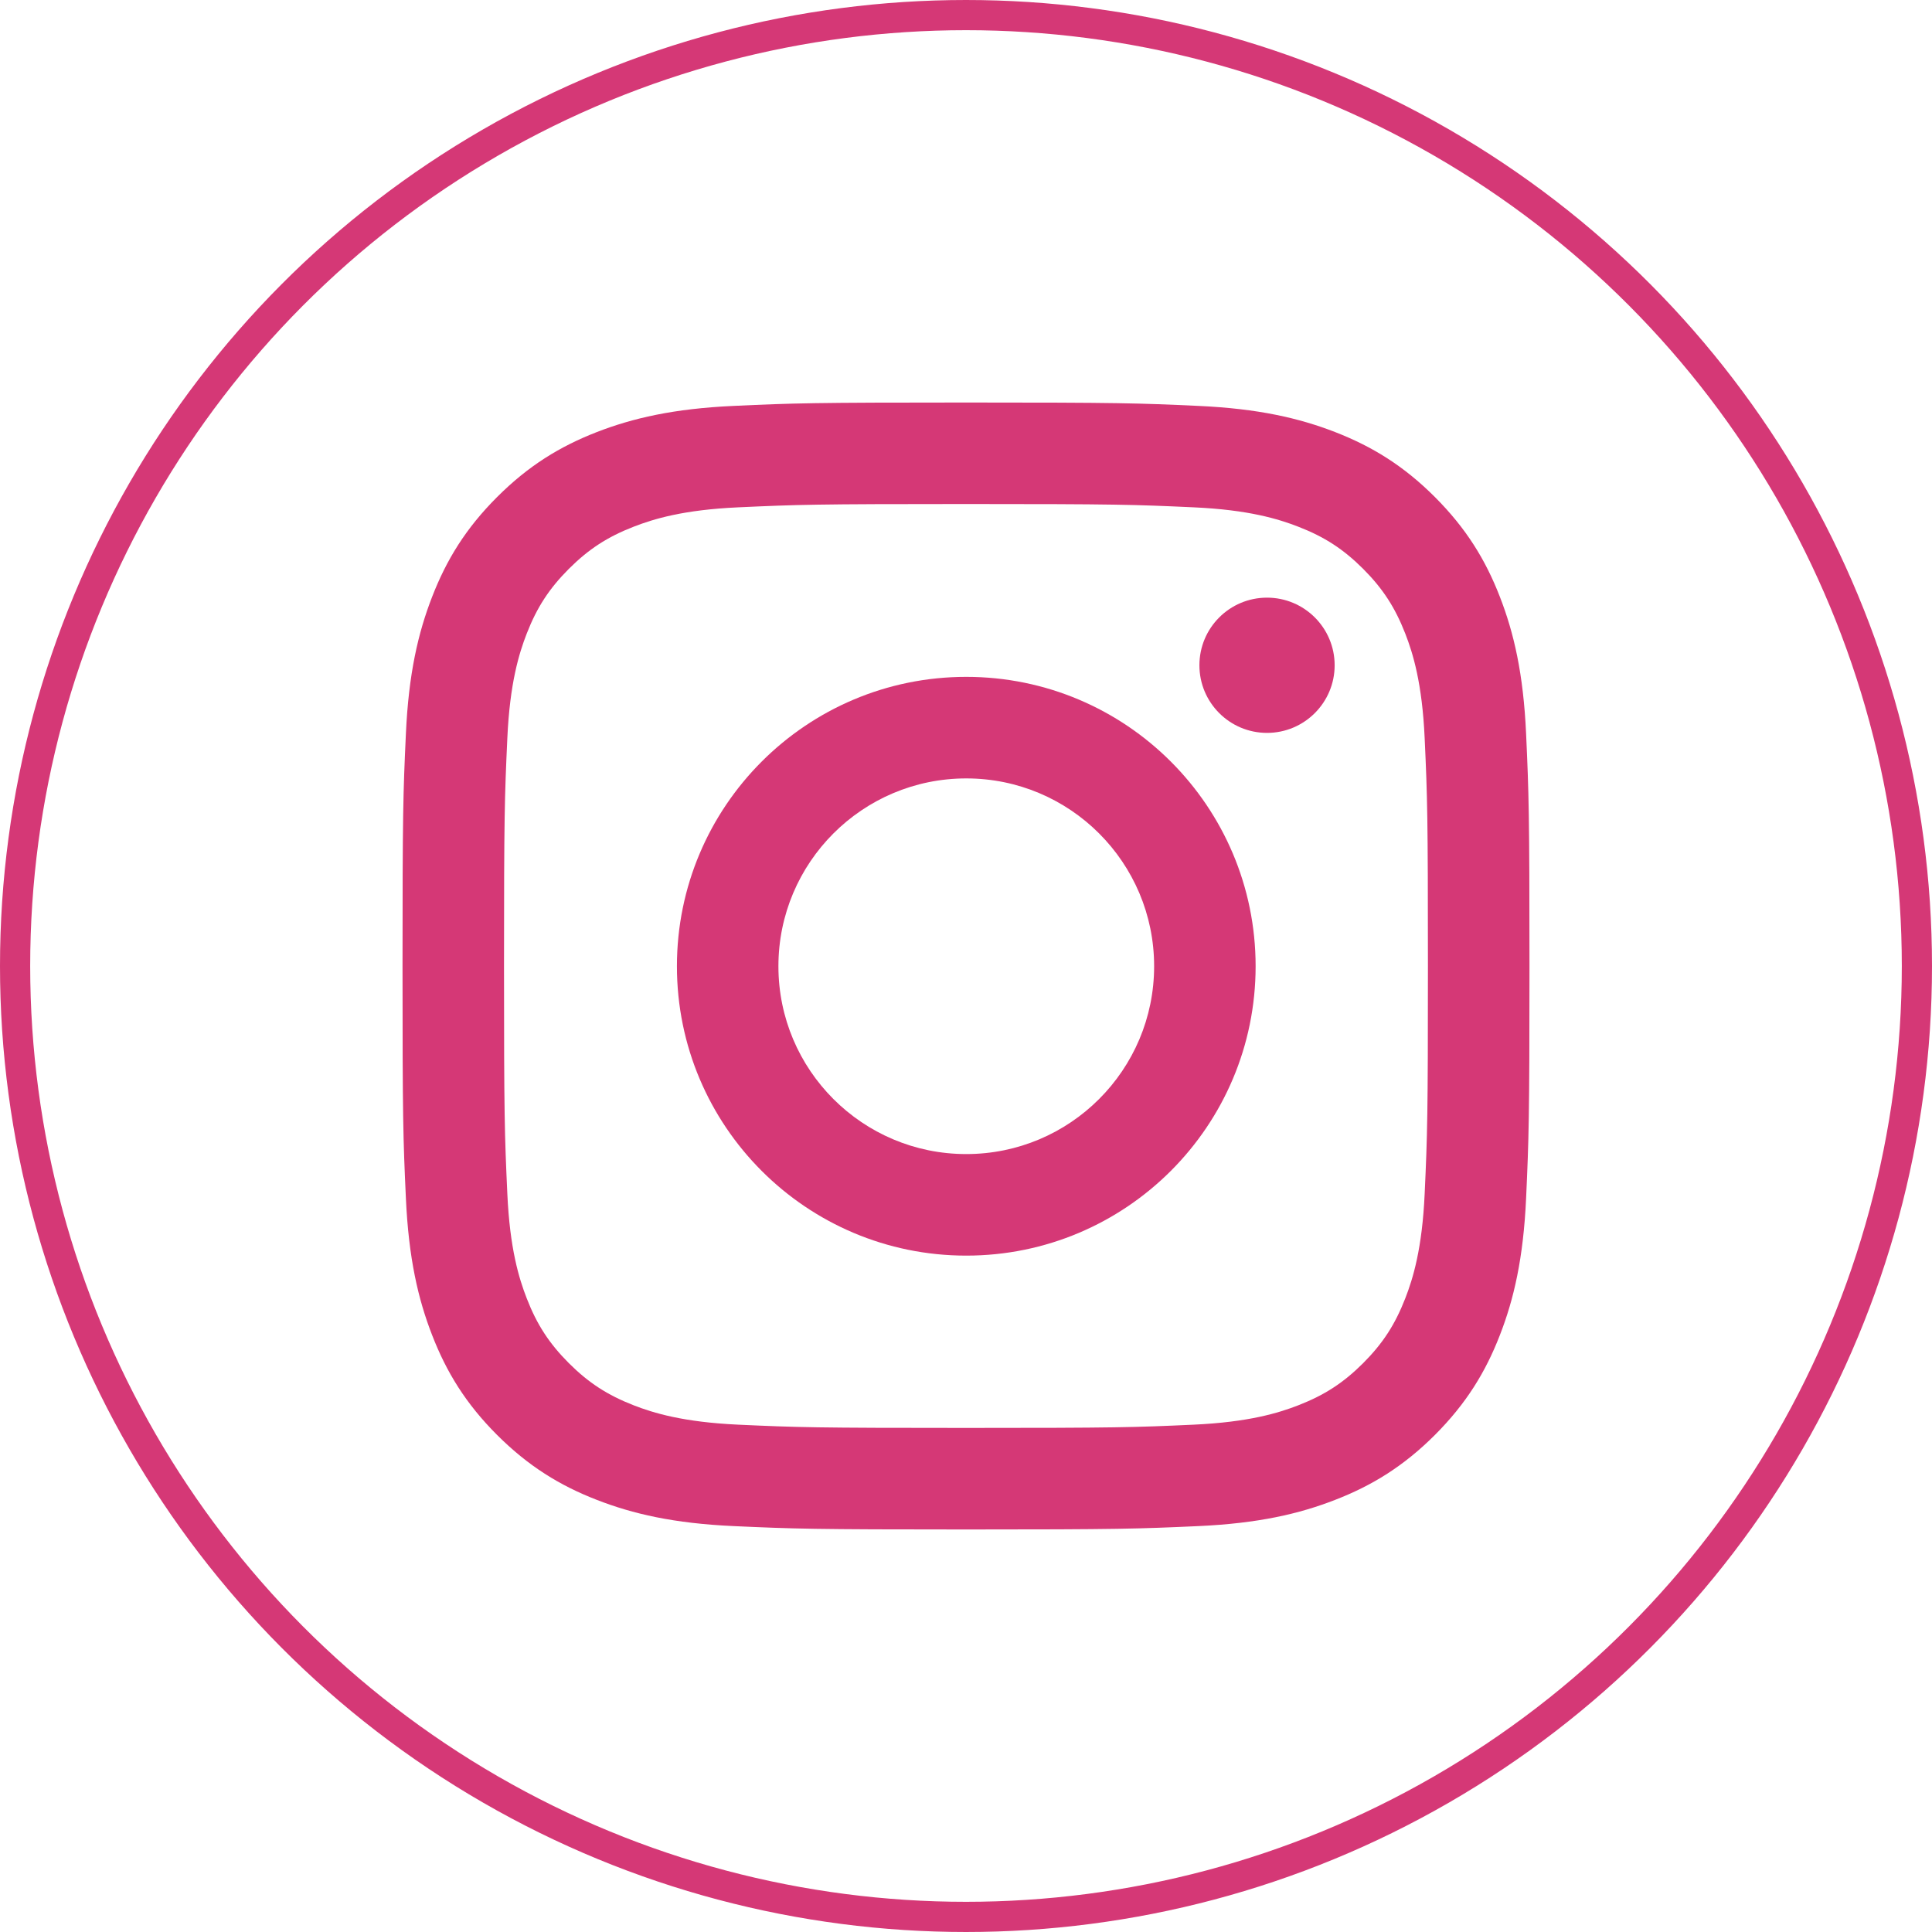
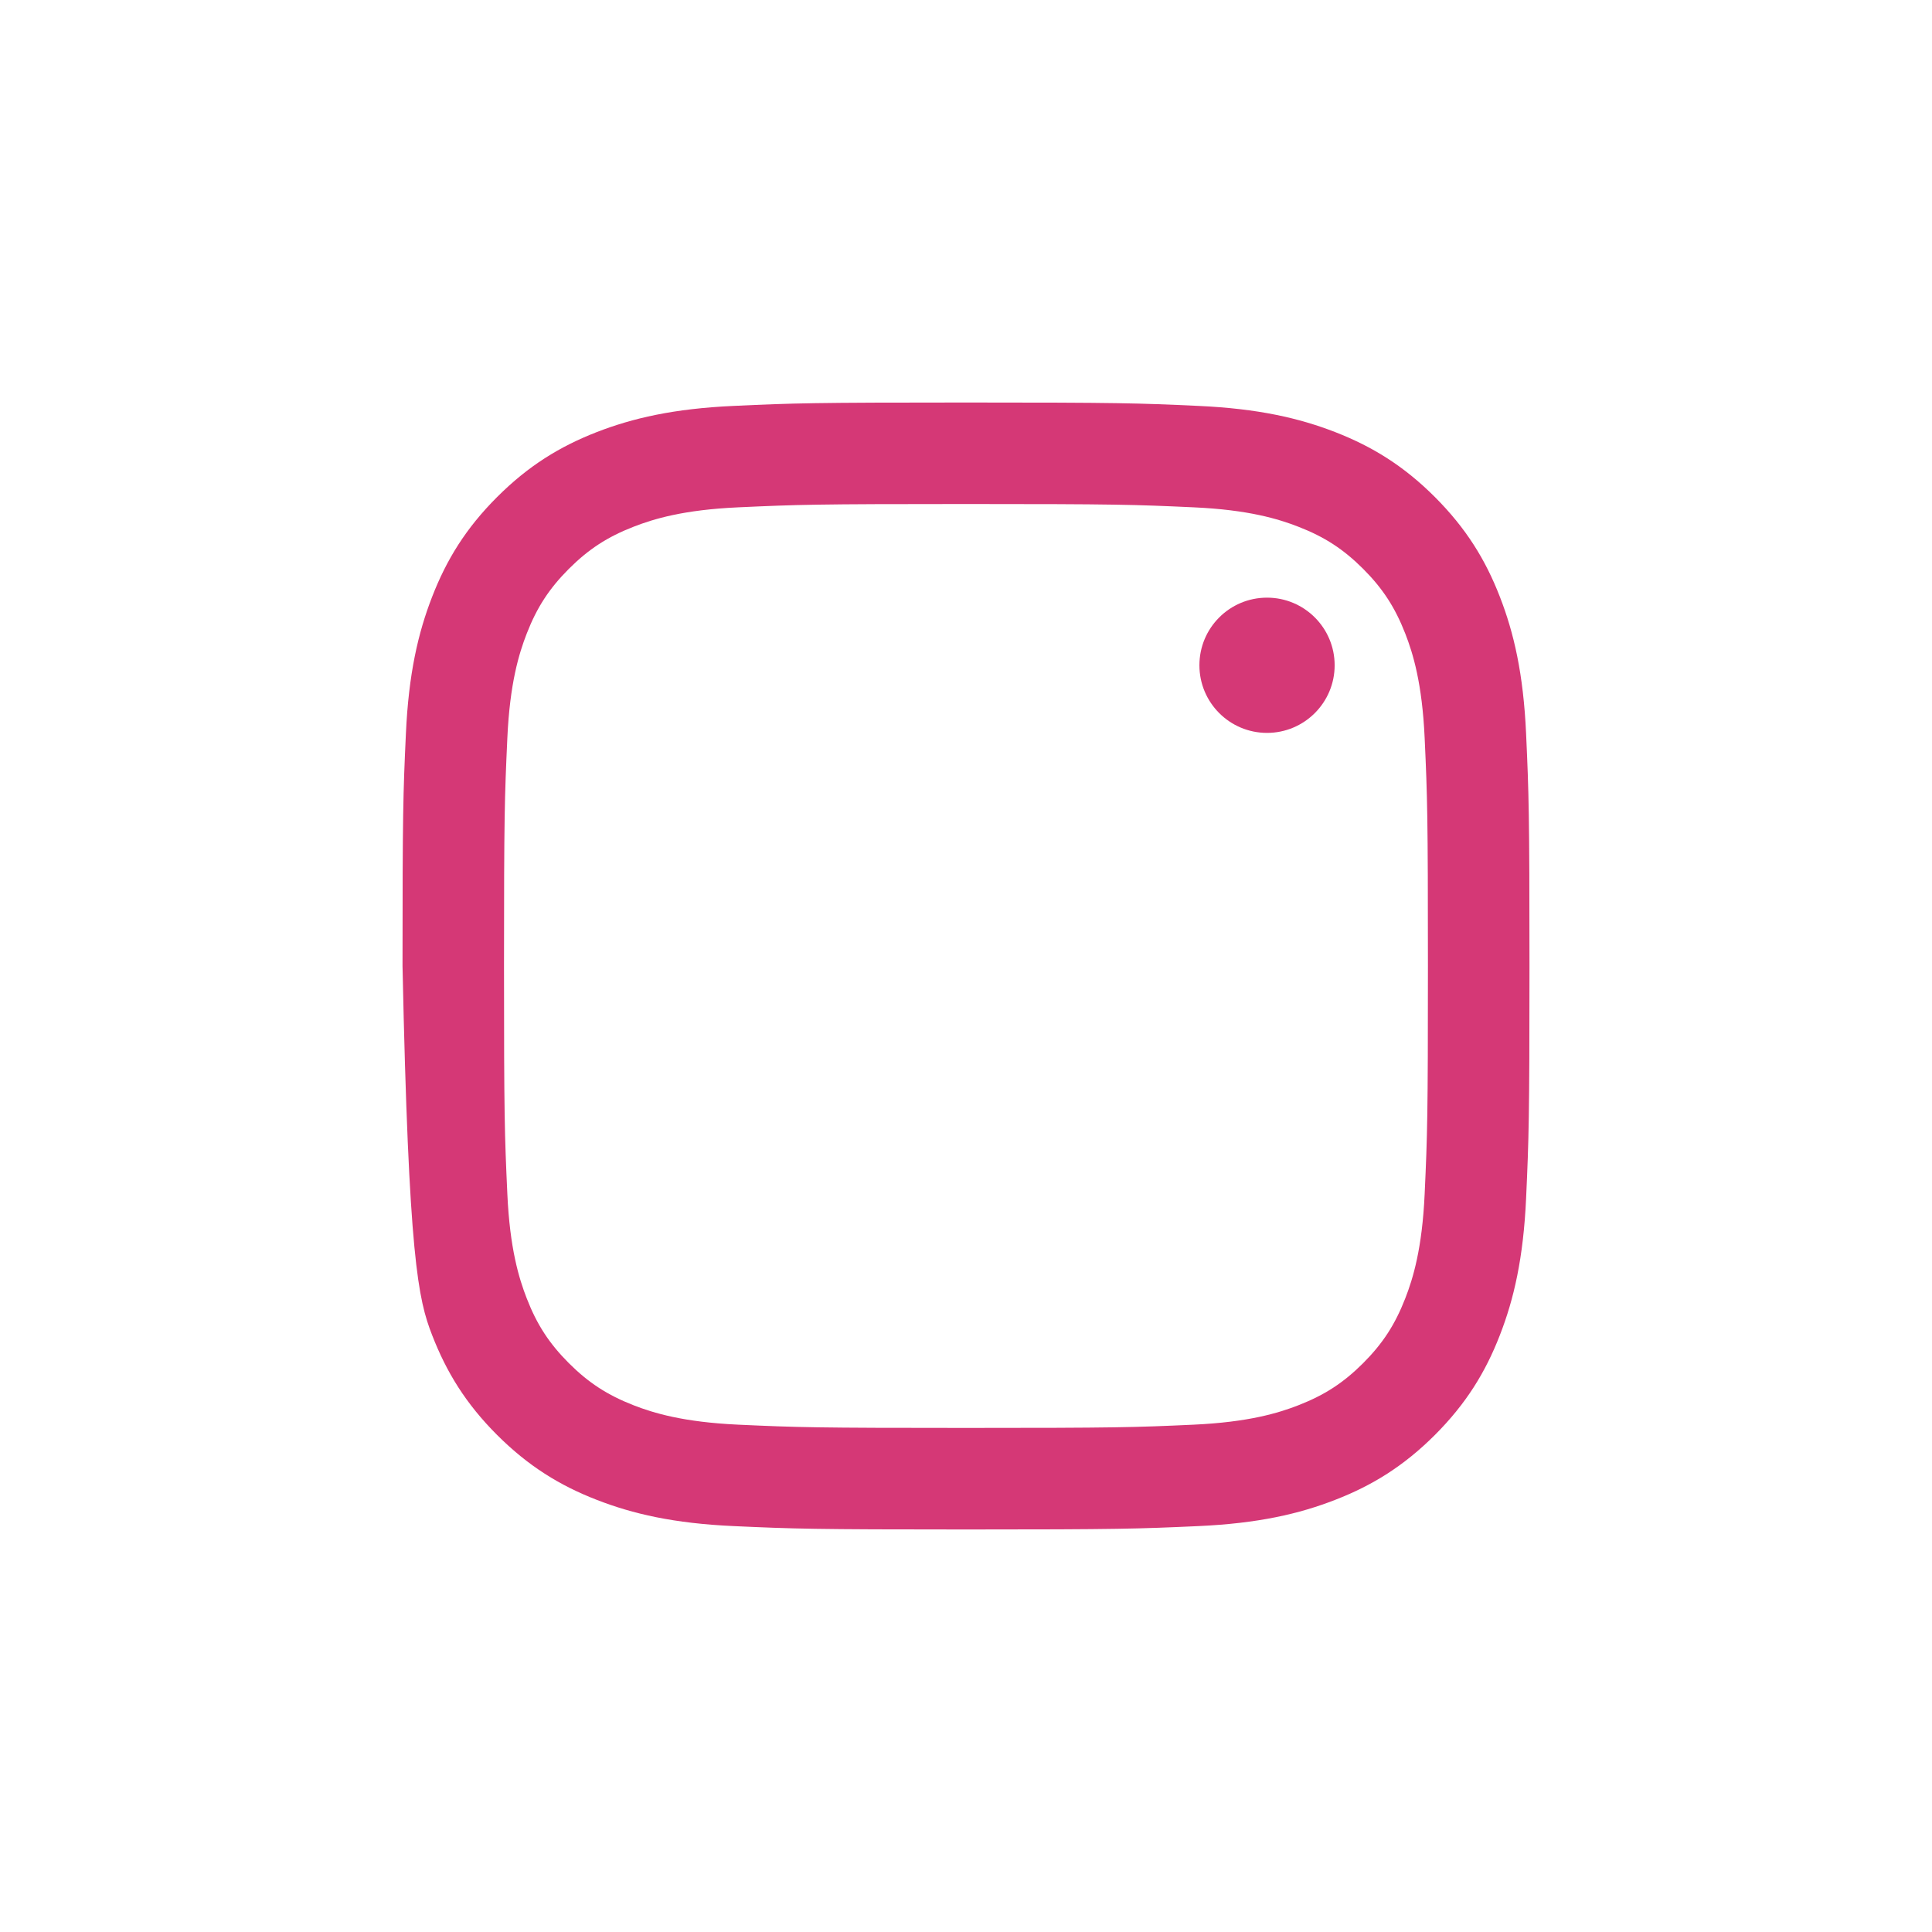
<svg xmlns="http://www.w3.org/2000/svg" width="32" height="32" viewBox="0 0 32 32" fill="none">
-   <circle cx="16" cy="16" r="15.75" stroke="#D53876" stroke-width="0.5" />
-   <path d="M16 8.348C18.492 8.348 18.787 8.358 19.771 8.403C20.681 8.444 21.175 8.596 21.504 8.724C21.94 8.893 22.251 9.096 22.578 9.422C22.904 9.749 23.106 10.06 23.276 10.495C23.404 10.824 23.556 11.318 23.597 12.228C23.642 13.213 23.651 13.508 23.651 16C23.651 18.492 23.642 18.787 23.597 19.771C23.556 20.681 23.404 21.175 23.276 21.504C23.106 21.94 22.904 22.251 22.578 22.578C22.251 22.904 21.94 23.106 21.504 23.276C21.175 23.404 20.681 23.555 19.771 23.597C18.787 23.642 18.492 23.651 16 23.651C13.508 23.651 13.212 23.642 12.228 23.597C11.318 23.555 10.824 23.404 10.495 23.276C10.06 23.106 9.749 22.904 9.422 22.578C9.096 22.251 8.893 21.94 8.724 21.504C8.596 21.175 8.444 20.681 8.403 19.771C8.358 18.787 8.348 18.492 8.348 16C8.348 13.508 8.358 13.213 8.403 12.228C8.444 11.318 8.596 10.824 8.724 10.495C8.893 10.06 9.096 9.749 9.422 9.422C9.749 9.096 10.06 8.893 10.495 8.724C10.824 8.596 11.318 8.444 12.228 8.403C13.213 8.358 13.508 8.348 16 8.348ZM16 6.667C13.465 6.667 13.147 6.677 12.152 6.723C11.158 6.768 10.48 6.926 9.886 7.156C9.272 7.395 8.752 7.714 8.233 8.233C7.714 8.752 7.395 9.272 7.157 9.886C6.926 10.48 6.768 11.158 6.723 12.152C6.677 13.147 6.667 13.465 6.667 16C6.667 18.535 6.677 18.852 6.723 19.848C6.768 20.841 6.926 21.52 7.157 22.113C7.395 22.727 7.714 23.248 8.233 23.767C8.752 24.285 9.272 24.605 9.886 24.843C10.48 25.074 11.158 25.232 12.152 25.277C13.147 25.322 13.465 25.333 16 25.333C18.535 25.333 18.852 25.322 19.848 25.277C20.841 25.232 21.52 25.074 22.113 24.843C22.727 24.605 23.248 24.285 23.767 23.767C24.285 23.248 24.605 22.727 24.843 22.113C25.074 21.52 25.232 20.841 25.277 19.848C25.322 18.852 25.333 18.535 25.333 16C25.333 13.465 25.322 13.147 25.277 12.152C25.232 11.158 25.074 10.48 24.843 9.886C24.605 9.272 24.285 8.752 23.767 8.233C23.248 7.714 22.727 7.395 22.113 7.156C21.52 6.926 20.841 6.768 19.848 6.723C18.852 6.677 18.535 6.667 16 6.667Z" fill="#D53876" />
-   <path d="M16.004 11.211C13.357 11.211 11.212 13.357 11.212 16.004C11.212 18.651 13.357 20.797 16.004 20.797C18.651 20.797 20.797 18.651 20.797 16.004C20.797 13.357 18.651 11.211 16.004 11.211ZM16.004 19.115C14.286 19.115 12.893 17.722 12.893 16.004C12.893 14.286 14.286 12.893 16.004 12.893C17.723 12.893 19.116 14.286 19.116 16.004C19.116 17.722 17.723 19.115 16.004 19.115Z" fill="#D53876" />
+   <path d="M16 8.348C18.492 8.348 18.787 8.358 19.771 8.403C20.681 8.444 21.175 8.596 21.504 8.724C21.94 8.893 22.251 9.096 22.578 9.422C22.904 9.749 23.106 10.06 23.276 10.495C23.404 10.824 23.556 11.318 23.597 12.228C23.642 13.213 23.651 13.508 23.651 16C23.651 18.492 23.642 18.787 23.597 19.771C23.556 20.681 23.404 21.175 23.276 21.504C23.106 21.94 22.904 22.251 22.578 22.578C22.251 22.904 21.94 23.106 21.504 23.276C21.175 23.404 20.681 23.555 19.771 23.597C18.787 23.642 18.492 23.651 16 23.651C13.508 23.651 13.212 23.642 12.228 23.597C11.318 23.555 10.824 23.404 10.495 23.276C10.06 23.106 9.749 22.904 9.422 22.578C9.096 22.251 8.893 21.94 8.724 21.504C8.596 21.175 8.444 20.681 8.403 19.771C8.358 18.787 8.348 18.492 8.348 16C8.348 13.508 8.358 13.213 8.403 12.228C8.444 11.318 8.596 10.824 8.724 10.495C8.893 10.06 9.096 9.749 9.422 9.422C9.749 9.096 10.06 8.893 10.495 8.724C10.824 8.596 11.318 8.444 12.228 8.403C13.213 8.358 13.508 8.348 16 8.348ZM16 6.667C13.465 6.667 13.147 6.677 12.152 6.723C11.158 6.768 10.48 6.926 9.886 7.156C9.272 7.395 8.752 7.714 8.233 8.233C7.714 8.752 7.395 9.272 7.157 9.886C6.926 10.48 6.768 11.158 6.723 12.152C6.677 13.147 6.667 13.465 6.667 16C6.768 20.841 6.926 21.52 7.157 22.113C7.395 22.727 7.714 23.248 8.233 23.767C8.752 24.285 9.272 24.605 9.886 24.843C10.48 25.074 11.158 25.232 12.152 25.277C13.147 25.322 13.465 25.333 16 25.333C18.535 25.333 18.852 25.322 19.848 25.277C20.841 25.232 21.52 25.074 22.113 24.843C22.727 24.605 23.248 24.285 23.767 23.767C24.285 23.248 24.605 22.727 24.843 22.113C25.074 21.52 25.232 20.841 25.277 19.848C25.322 18.852 25.333 18.535 25.333 16C25.333 13.465 25.322 13.147 25.277 12.152C25.232 11.158 25.074 10.48 24.843 9.886C24.605 9.272 24.285 8.752 23.767 8.233C23.248 7.714 22.727 7.395 22.113 7.156C21.52 6.926 20.841 6.768 19.848 6.723C18.852 6.677 18.535 6.667 16 6.667Z" fill="#D53876" />
  <path d="M22.106 11.019C22.106 11.637 21.604 12.139 20.986 12.139C20.367 12.139 19.866 11.637 19.866 11.019C19.866 10.4 20.367 9.899 20.986 9.899C21.604 9.899 22.106 10.4 22.106 11.019Z" fill="#D53876" />
</svg>